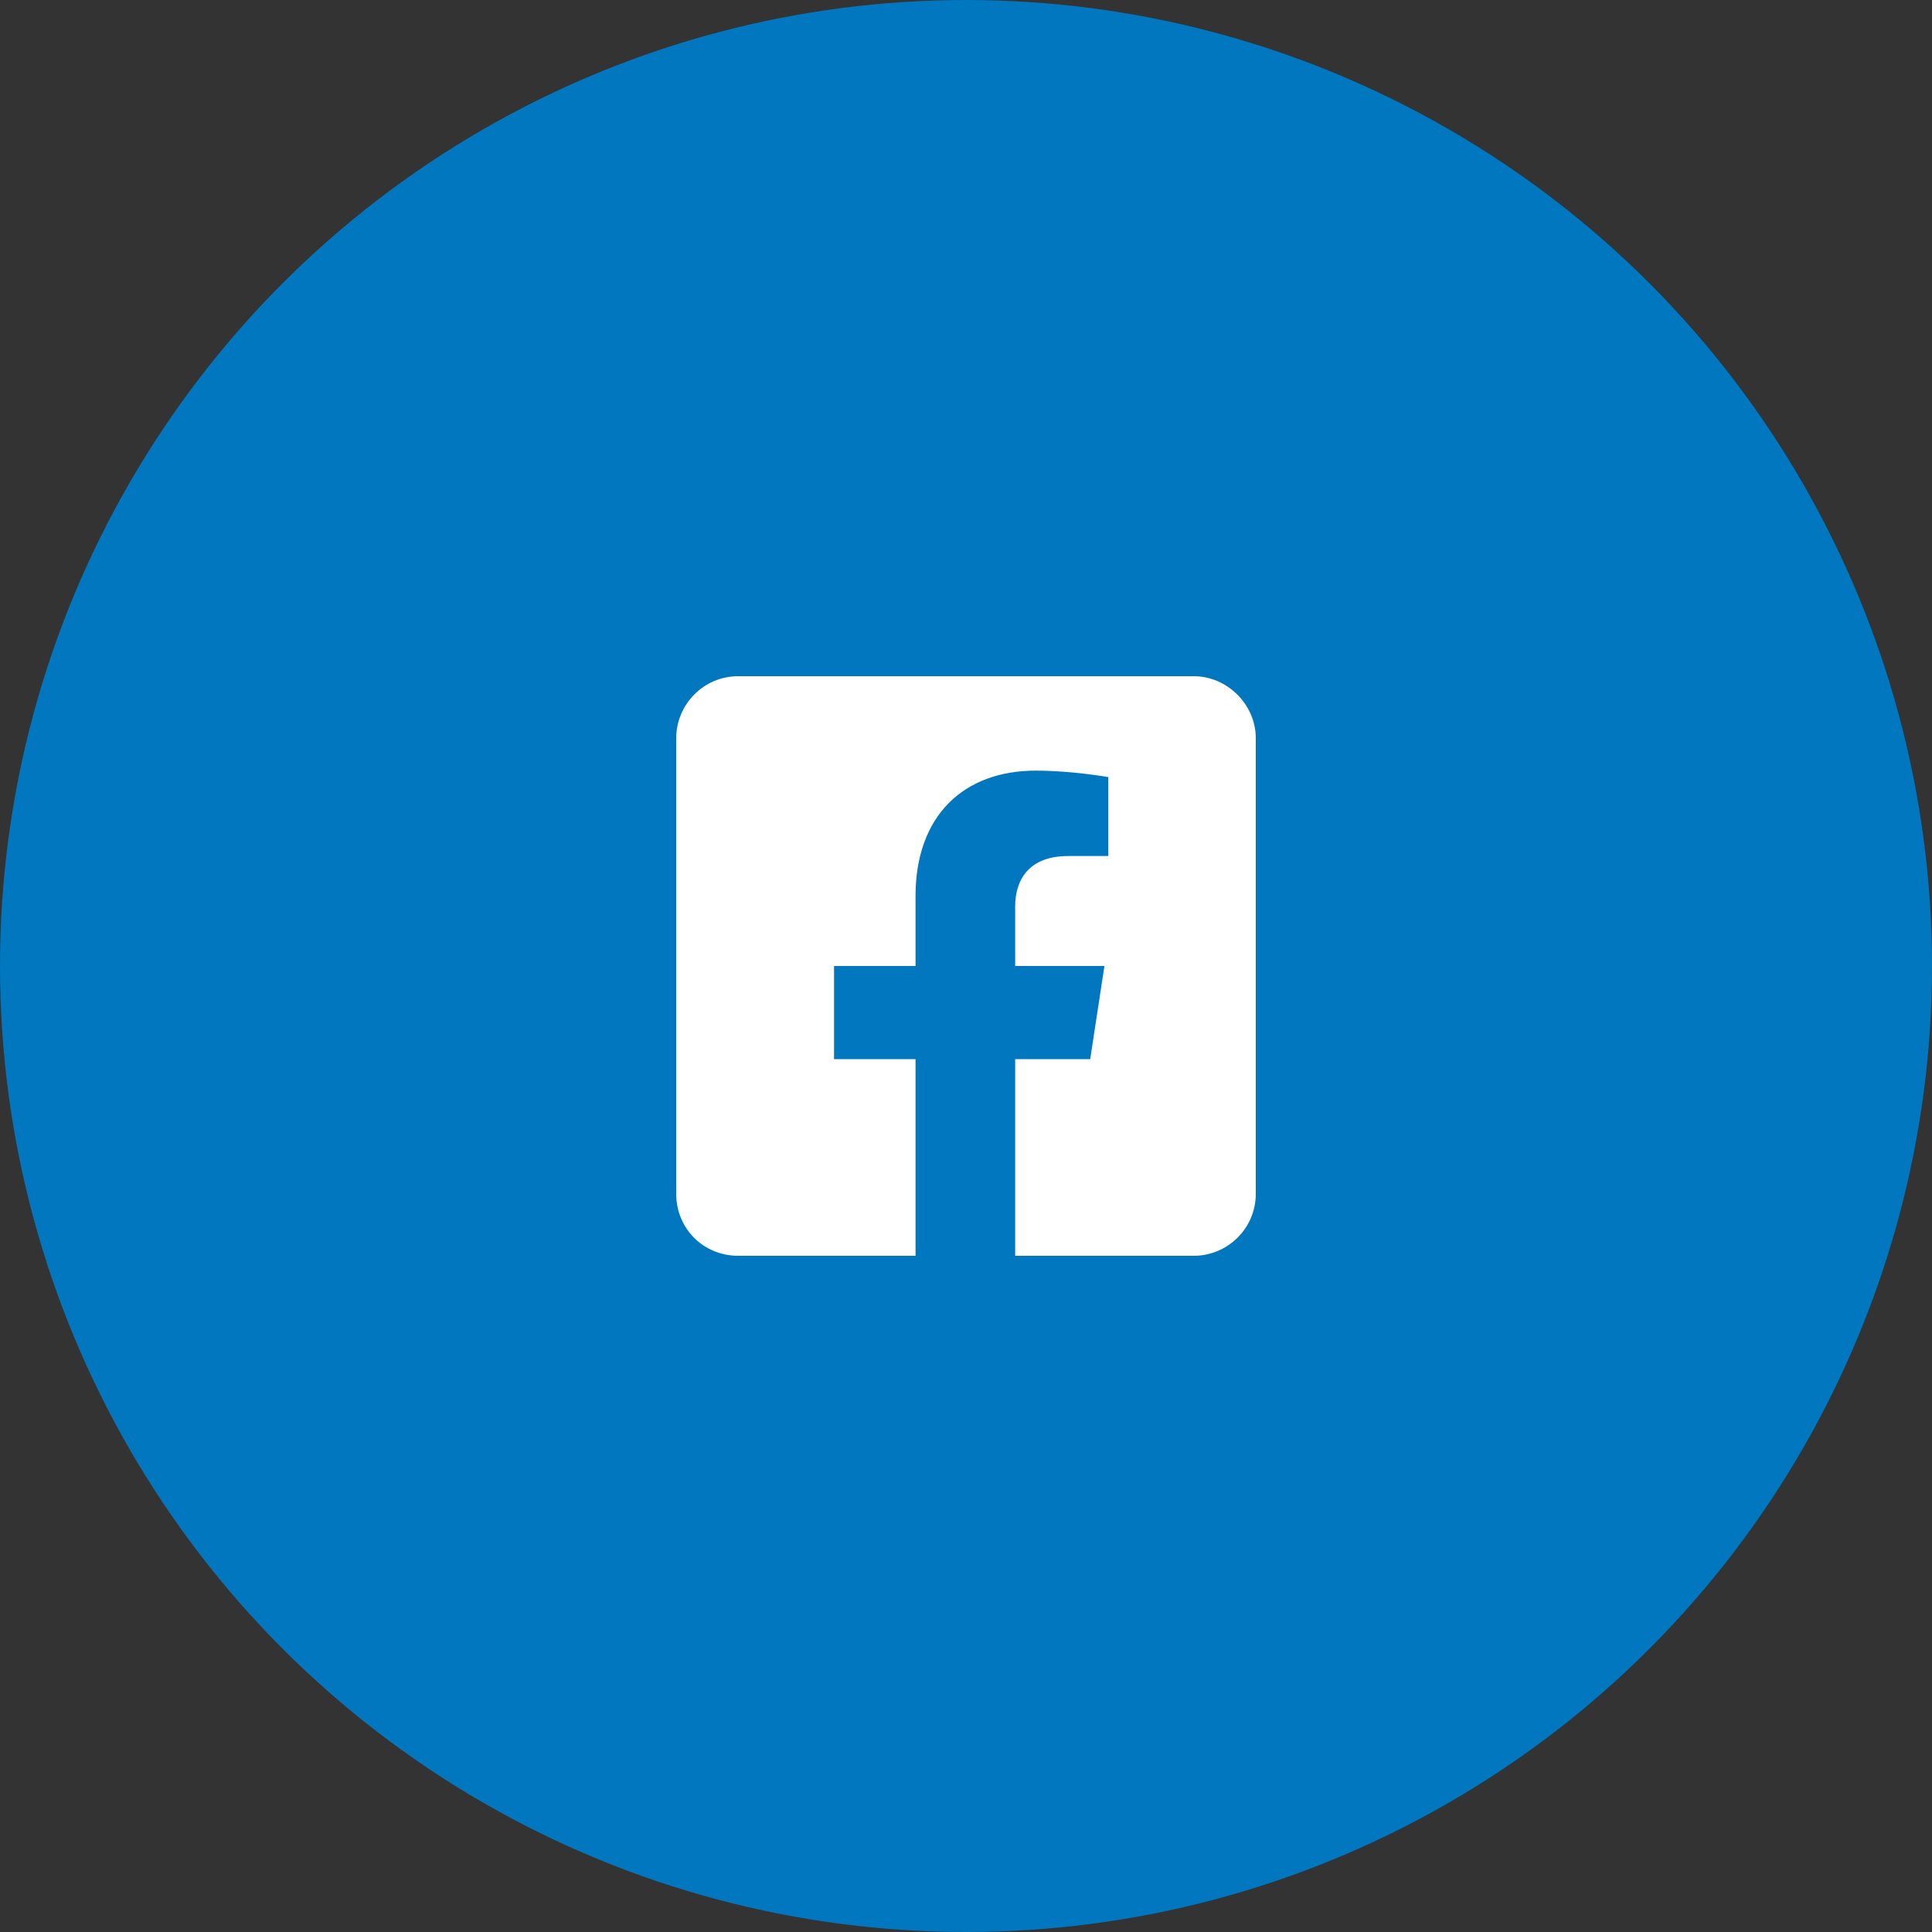
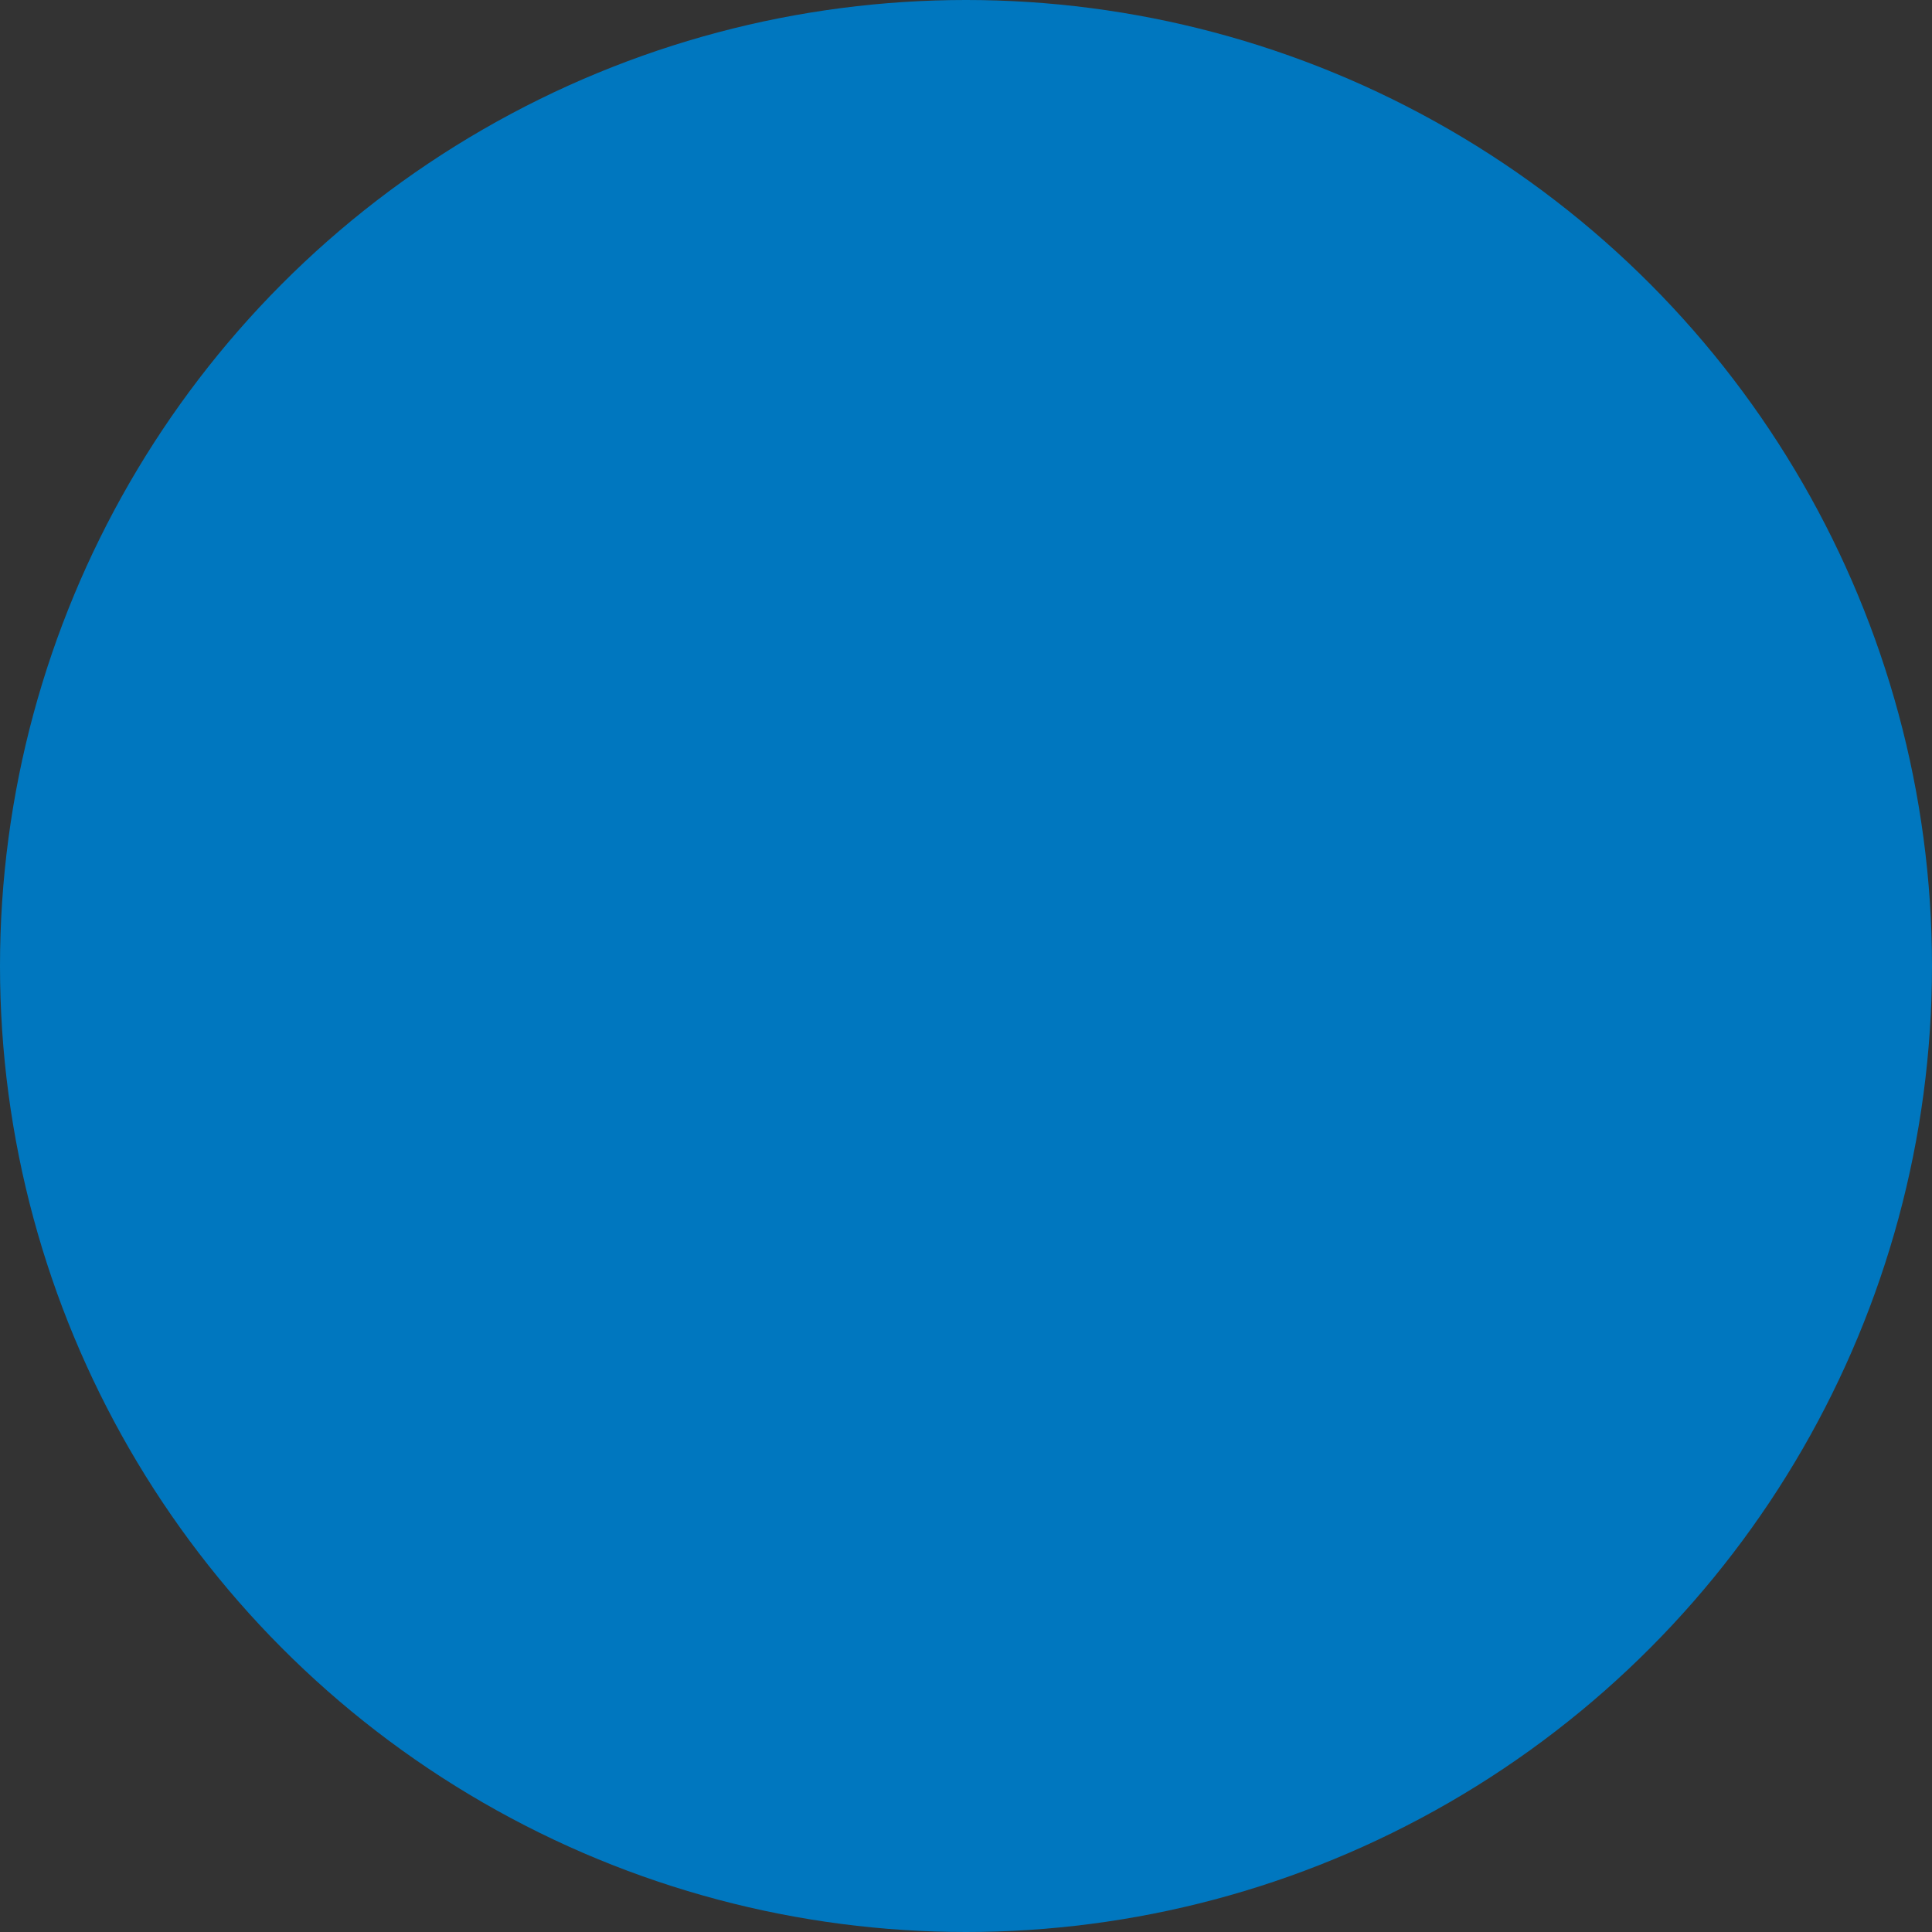
<svg xmlns="http://www.w3.org/2000/svg" width="100" height="100" viewBox="0 0 100 100" fill="none">
  <rect x="0" y="0" width="100" height="100" fill="#333333" stroke="none" />
  <circle cx="50" cy="50" r="50" fill="#0077BF" />
-   <path d="M61.786 35C63.527 35 65 36.473 65 38.214V61.786C65 63.594 63.527 65 61.786 65H52.545V54.821H56.429L57.165 50H52.545V46.92C52.545 45.58 53.214 44.308 55.29 44.308H57.366V40.223C57.366 40.223 55.491 39.888 53.616 39.888C49.866 39.888 47.388 42.232 47.388 46.384V50H43.17V54.821H47.388V65H38.214C36.406 65 35 63.594 35 61.786V38.214C35 36.473 36.406 35 38.214 35H61.786Z" fill="white" />
</svg>